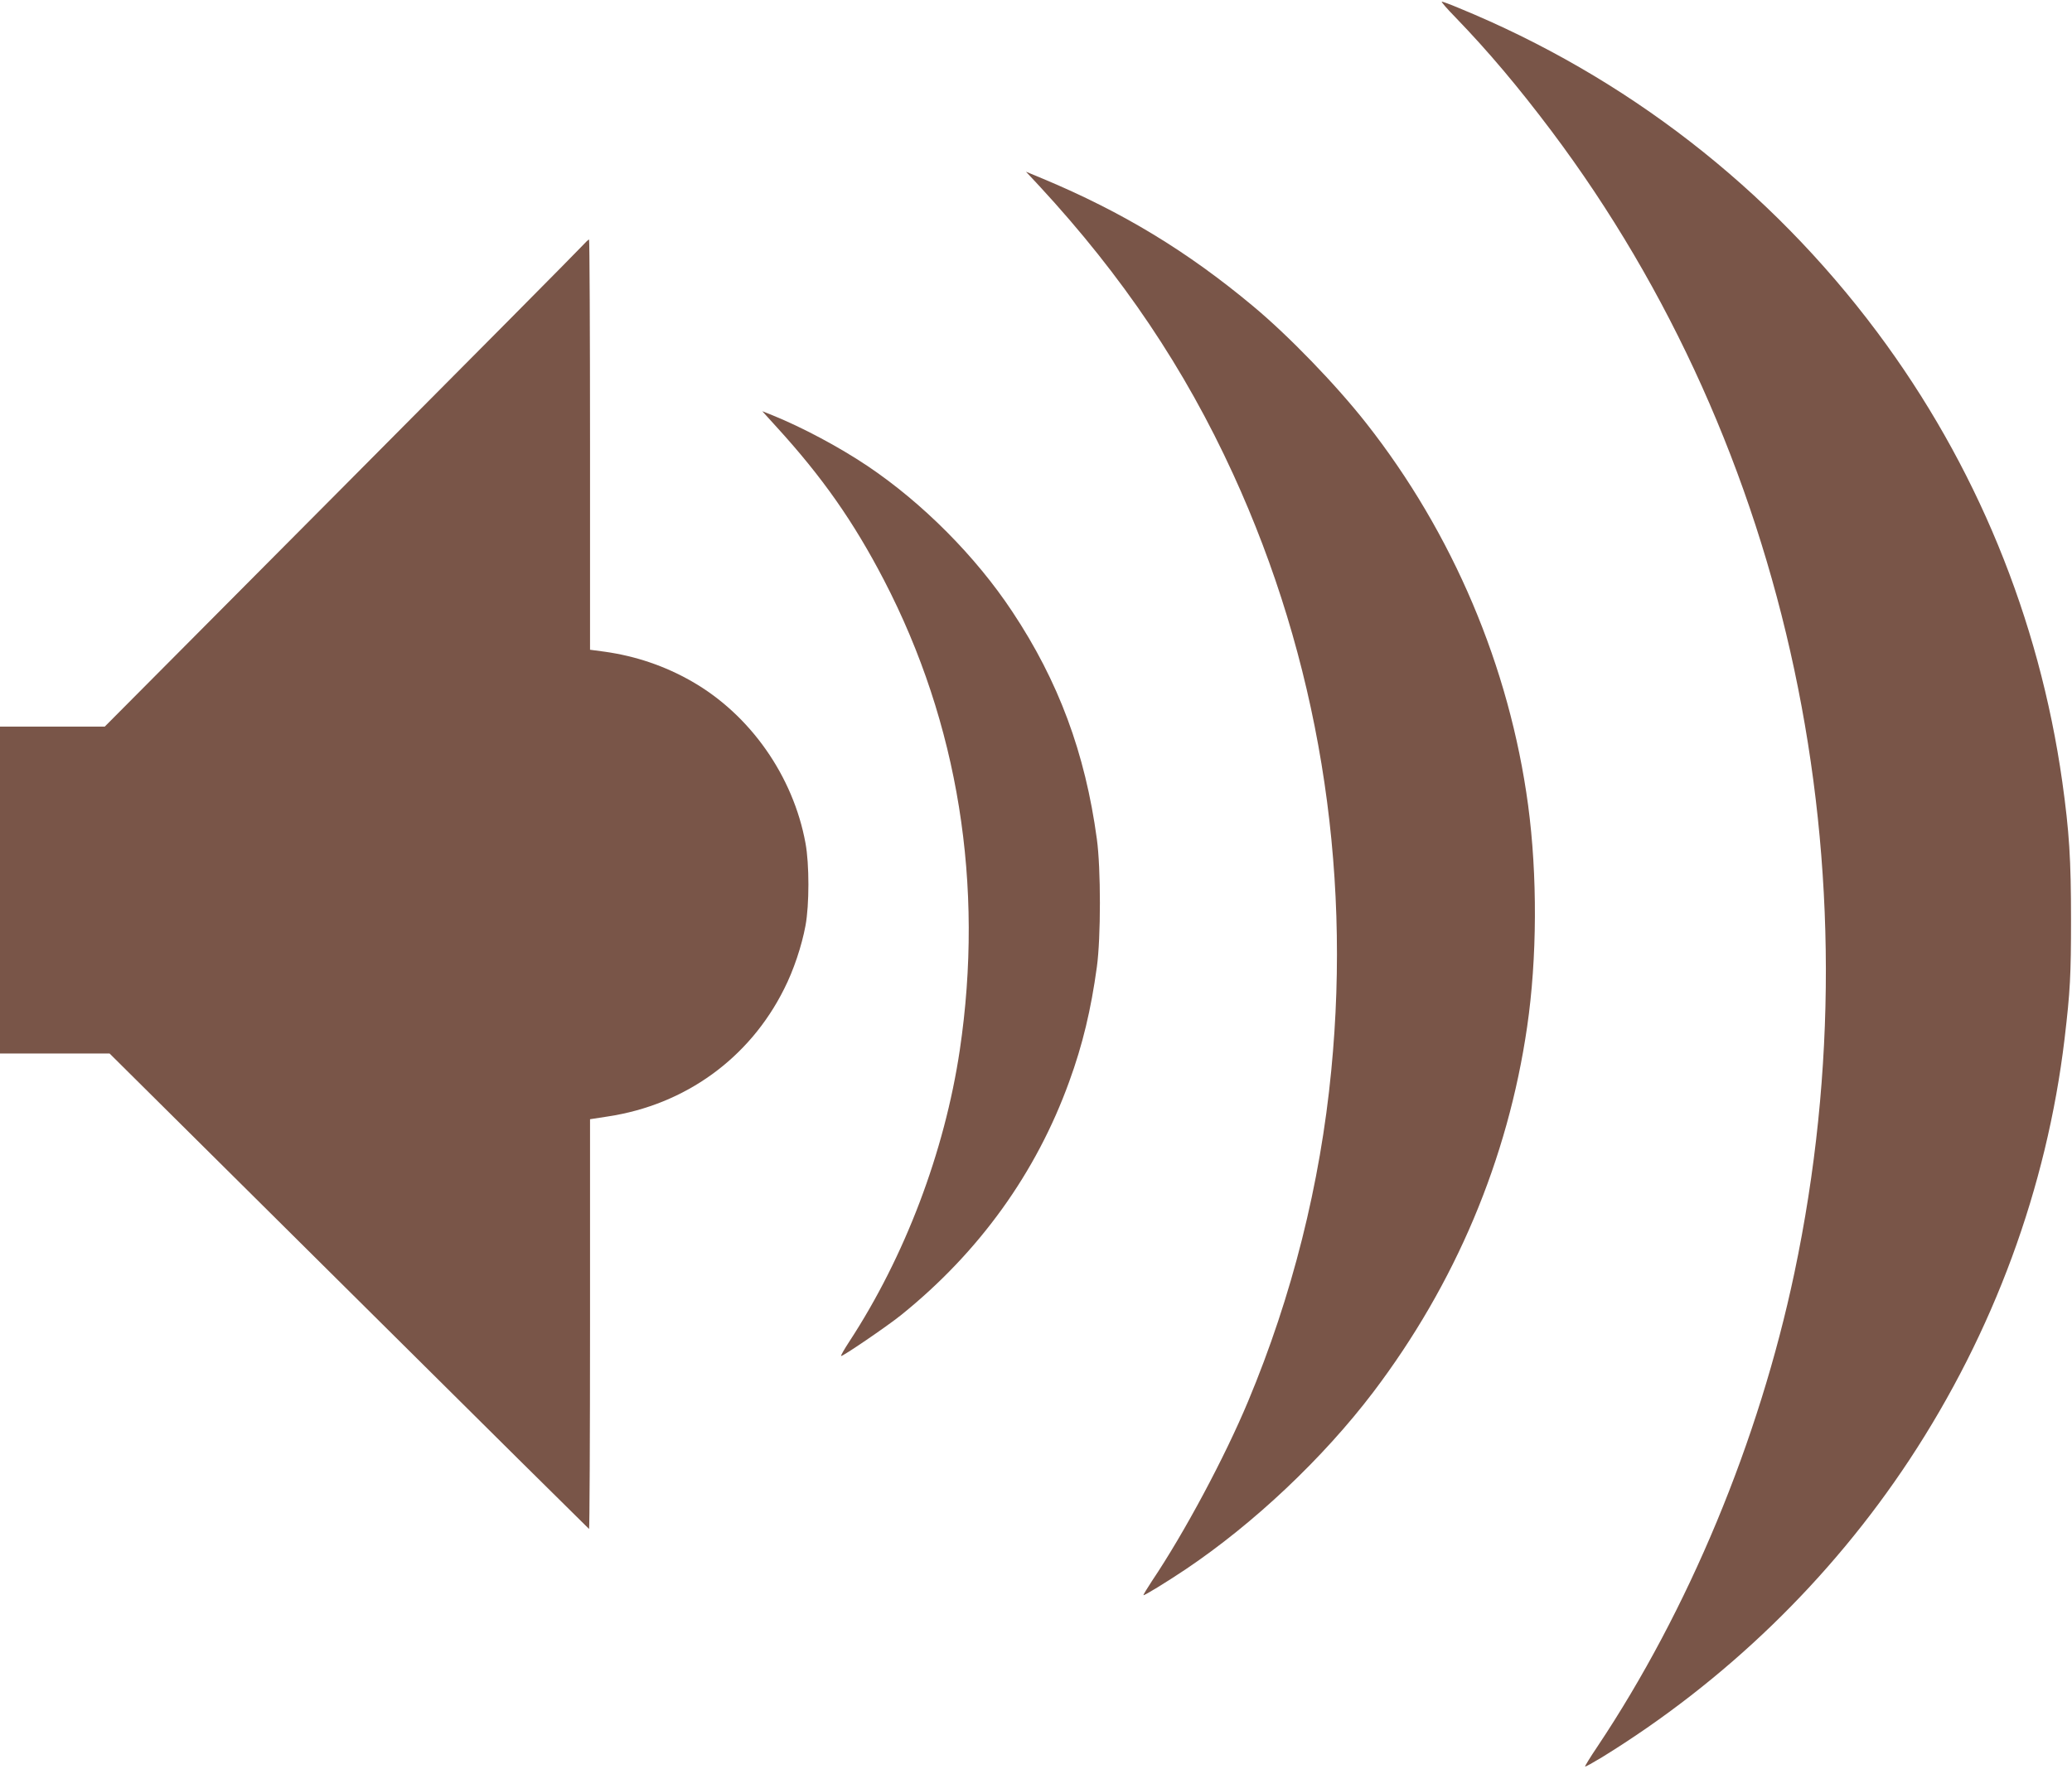
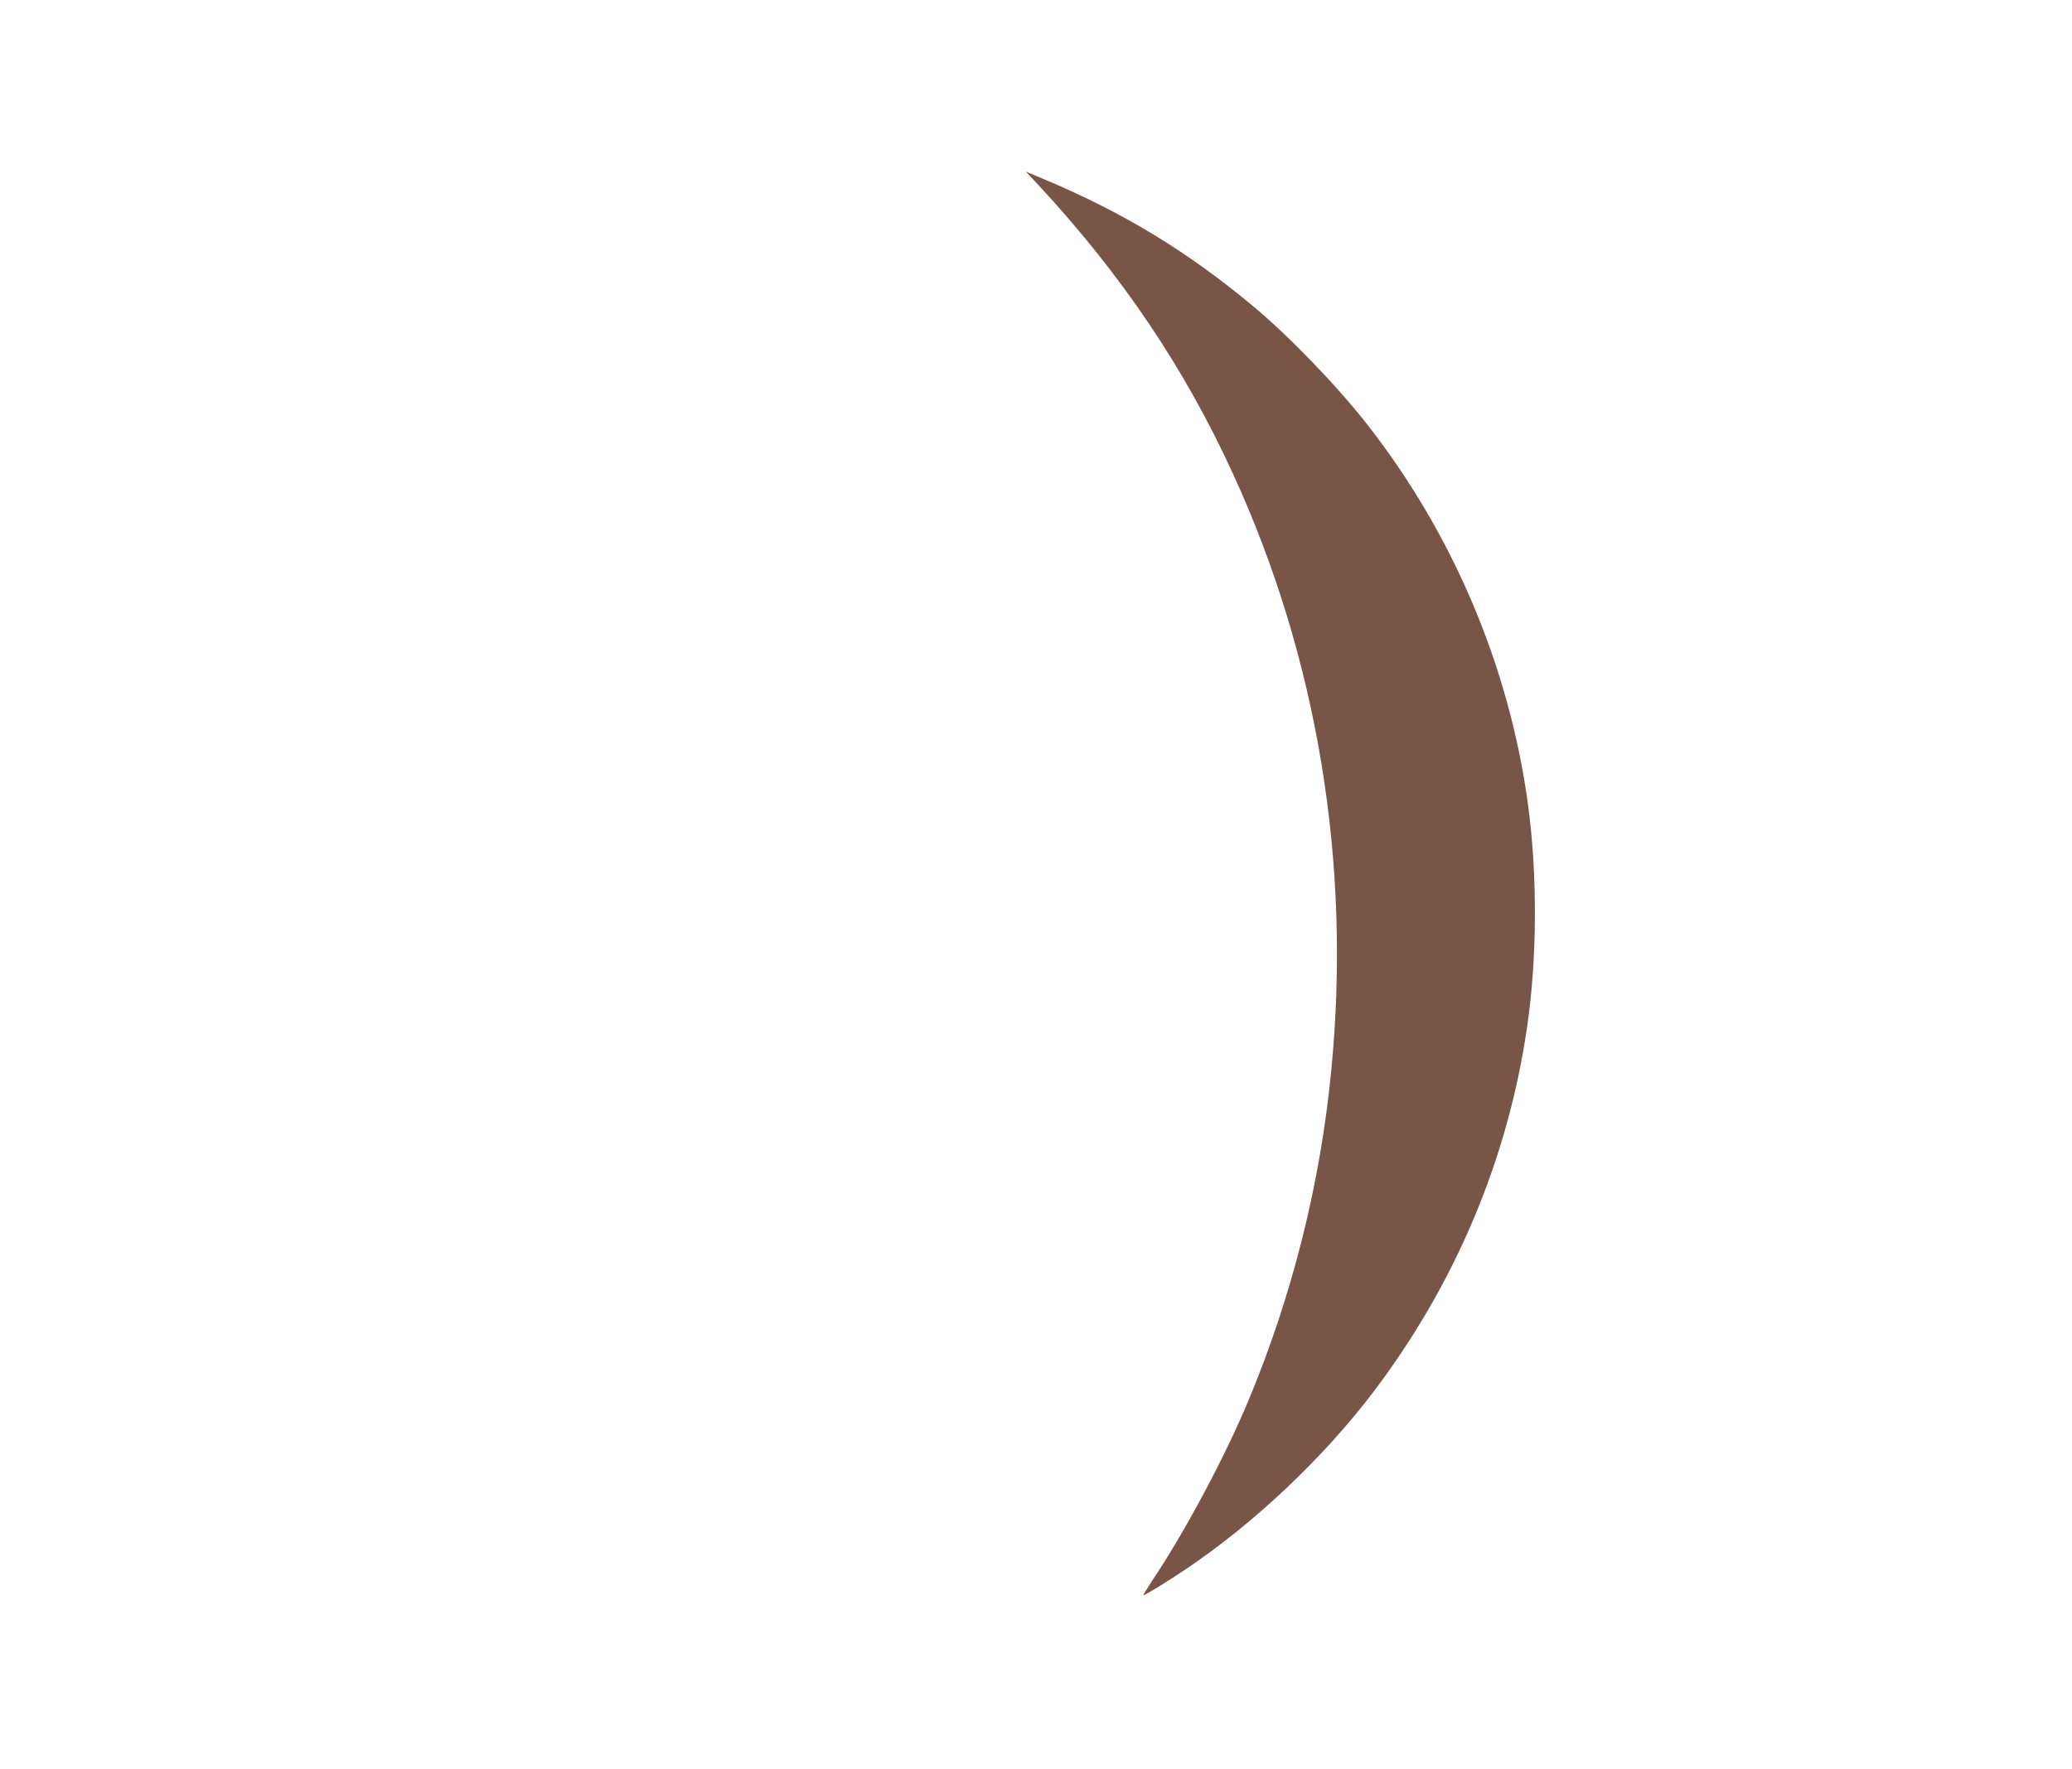
<svg xmlns="http://www.w3.org/2000/svg" version="1.0" width="1280pt" height="1093pt" viewBox="0 0 1280 1093" preserveAspectRatio="xMidYMid meet">
  <g transform="translate(0,1093) scale(0.1,-0.1)" fill="#795548" stroke="none">
-     <path d="M8991 10823 c203 -210 389 -431 593 -702 1473 -1961 2027 -4561 1501 -7057 -219 -1038 -654 -2084 -1217 -2927 -44 -65 -78 -121 -76 -123 3 -2 49 24 104 57 761 469 1411 1098 1900 1839 520 789 848 1680 958 2600 35 296 40 395 40 740 0 368 -11 542 -54 849 -143 1012 -534 1962 -1143 2778 -667 893 -1553 1580 -2586 2004 -52 22 -99 39 -104 39 -6 0 32 -44 84 -97z" />
    <path d="M6422 9779 c513 -555 897 -1126 1196 -1779 522 -1139 731 -2407 606 -3685 -68 -702 -242 -1395 -514 -2045 -145 -347 -393 -811 -594 -1110 -30 -46 -54 -85 -52 -87 4 -4 140 79 261 160 421 283 848 686 1158 1094 507 669 832 1438 951 2258 62 423 64 937 6 1370 -115 854 -465 1680 -1000 2360 -187 238 -480 541 -700 724 -405 338 -804 580 -1296 786 l-106 44 84 -90z" />
-     <path d="M3599 9413 c-18 -21 -689 -698 -1492 -1505 l-1460 -1468 -323 0 -324 0 0 -1010 0 -1010 338 0 339 0 1478 -1467 c813 -808 1481 -1469 1484 -1471 3 -1 6 568 6 1265 l0 1267 110 17 c477 72 875 359 1089 788 59 116 109 267 132 391 24 129 24 381 0 510 -76 415 -342 794 -703 1000 -164 94 -345 156 -538 183 l-90 12 0 1268 c0 697 -3 1267 -6 1267 -4 0 -22 -17 -40 -37z" />
-     <path d="M4797 8292 c284 -311 477 -587 664 -947 459 -884 620 -1884 468 -2905 -94 -629 -339 -1275 -683 -1801 -30 -46 -53 -86 -50 -88 6 -6 284 183 372 254 481 388 833 877 1037 1441 83 227 135 446 171 709 25 182 25 608 0 790 -72 532 -237 976 -522 1405 -226 342 -555 672 -894 900 -176 118 -403 239 -588 314 l-63 25 88 -97z" />
  </g>
</svg>